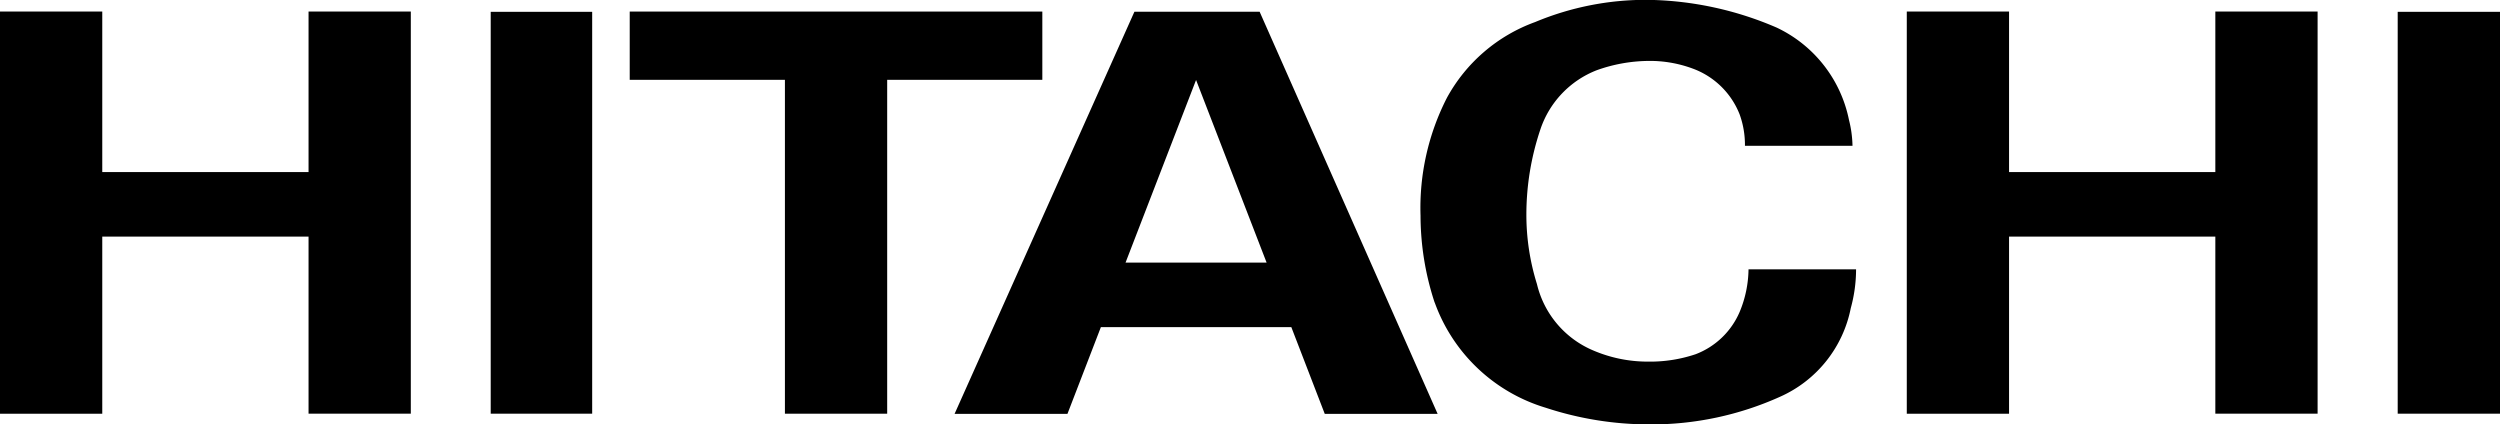
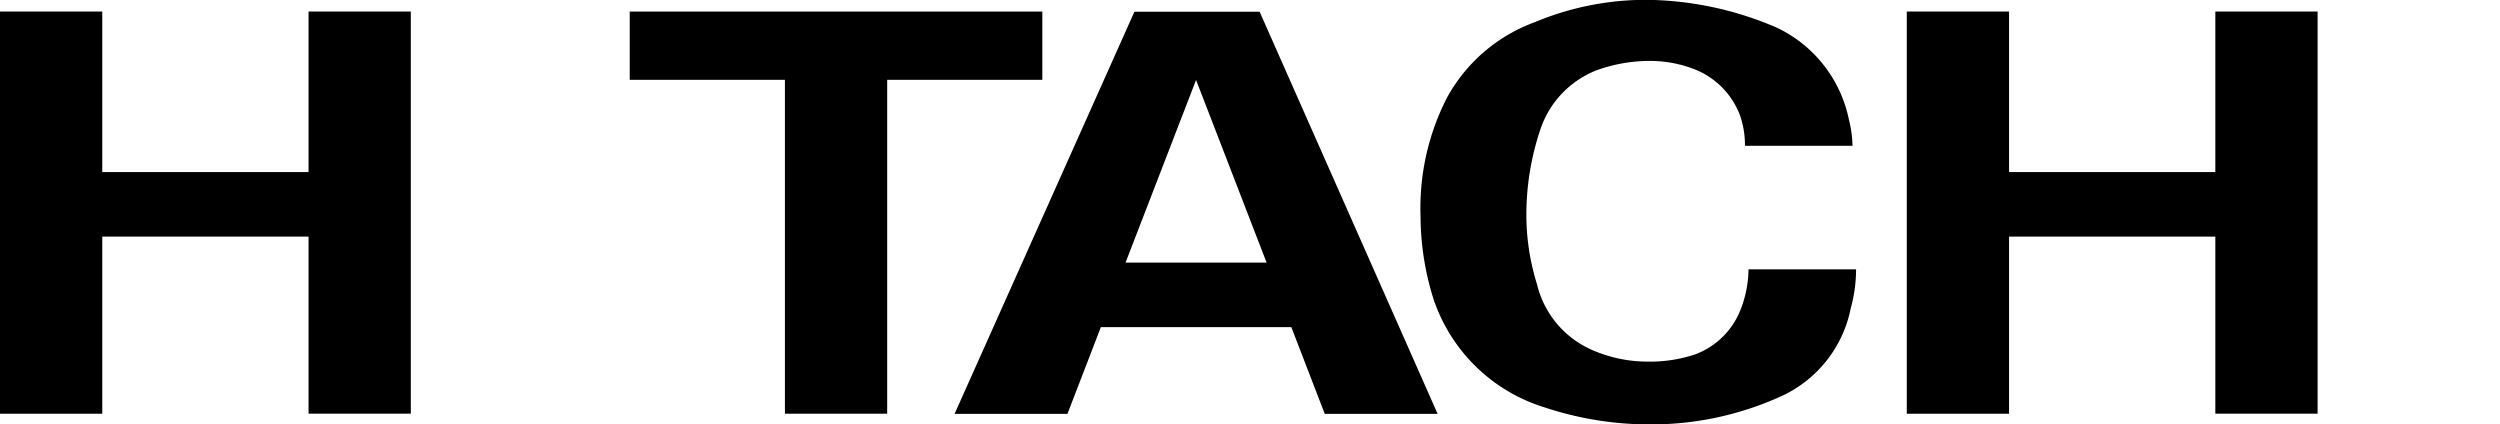
<svg xmlns="http://www.w3.org/2000/svg" id="layer1" width="135.116" height="22.931" viewBox="0 0 135.116 22.931">
  <g id="g10785" transform="translate(34.037 0.625)">
    <g id="Group_413" data-name="Group 413" transform="translate(0 0)">
      <g id="g10787">
        <g id="g10793" transform="translate(69.018)">
          <path id="path10795" d="M-6.667,0V8.674H4.482V0h5.527V21.734H4.482V12.163H-6.667v9.571h-5.527V0Z" transform="translate(12.194)" />
        </g>
        <g id="g10797">
          <path id="path10799" d="M-26.9,0V3.689h-8.385V21.734h-5.527V3.689H-49.2V0h22.3" transform="translate(49.197)" />
        </g>
        <g id="g10801" transform="translate(17.552 0.008)">
          <path id="path10803" d="M-15.749-4.09-19.56,5.78h7.623ZM-2.694,13.955h-6.1L-10.6,9.27H-20.894L-22.7,13.955h-6.1l9.72-21.734h6.766Z" transform="translate(28.803 7.779)" />
        </g>
      </g>
    </g>
  </g>
-   <path id="path10805" d="M583,495.719h5.529V474H583Z" transform="translate(-453.413 -473.361)" />
  <g id="g10807" transform="translate(0 0.625)">
    <g id="Group_414" data-name="Group 414" transform="translate(0 0)">
      <g id="g10809">
        <g id="g10815">
          <path id="path10817" d="M-6.667,0V8.674H4.482V0h5.527V21.734H4.482V12.163H-6.667v9.571h-5.527V0Z" transform="translate(12.194)" />
        </g>
      </g>
    </g>
  </g>
-   <path id="path10819" d="M355.6,495.719h5.484V474H355.6Z" transform="translate(-329.079 -473.361)" />
  <g id="g10829" transform="translate(76.775 0)">
    <path id="path10831" d="M-.92-18.129a15.046,15.046,0,0,1-.762-4.686A13.044,13.044,0,0,1-.253-29.2a8.881,8.881,0,0,1,4.764-4.088,15.522,15.522,0,0,1,6.1-1.2,18.177,18.177,0,0,1,6.956,1.5A7.062,7.062,0,0,1,21.473-28a6.138,6.138,0,0,1,.191,1.4H15.851a4.85,4.85,0,0,0-.286-1.695,4.318,4.318,0,0,0-2.573-2.492,6.646,6.646,0,0,0-2.382-.4,8.5,8.5,0,0,0-2.763.5A5.2,5.2,0,0,0,4.8-27.5a14.421,14.421,0,0,0-.762,4.586,12.563,12.563,0,0,0,.572,3.789,5.2,5.2,0,0,0,3.049,3.589,7.466,7.466,0,0,0,2.954.6,7.7,7.7,0,0,0,2.573-.4,4.22,4.22,0,0,0,2.382-2.293,6.147,6.147,0,0,0,.476-2.293h5.813a7.917,7.917,0,0,1-.286,2.094,6.646,6.646,0,0,1-3.812,4.786,16.933,16.933,0,0,1-7.051,1.5,17.95,17.95,0,0,1-5.622-.9,9.184,9.184,0,0,1-6-5.683" transform="translate(1.682 34.48)" />
  </g>
</svg>